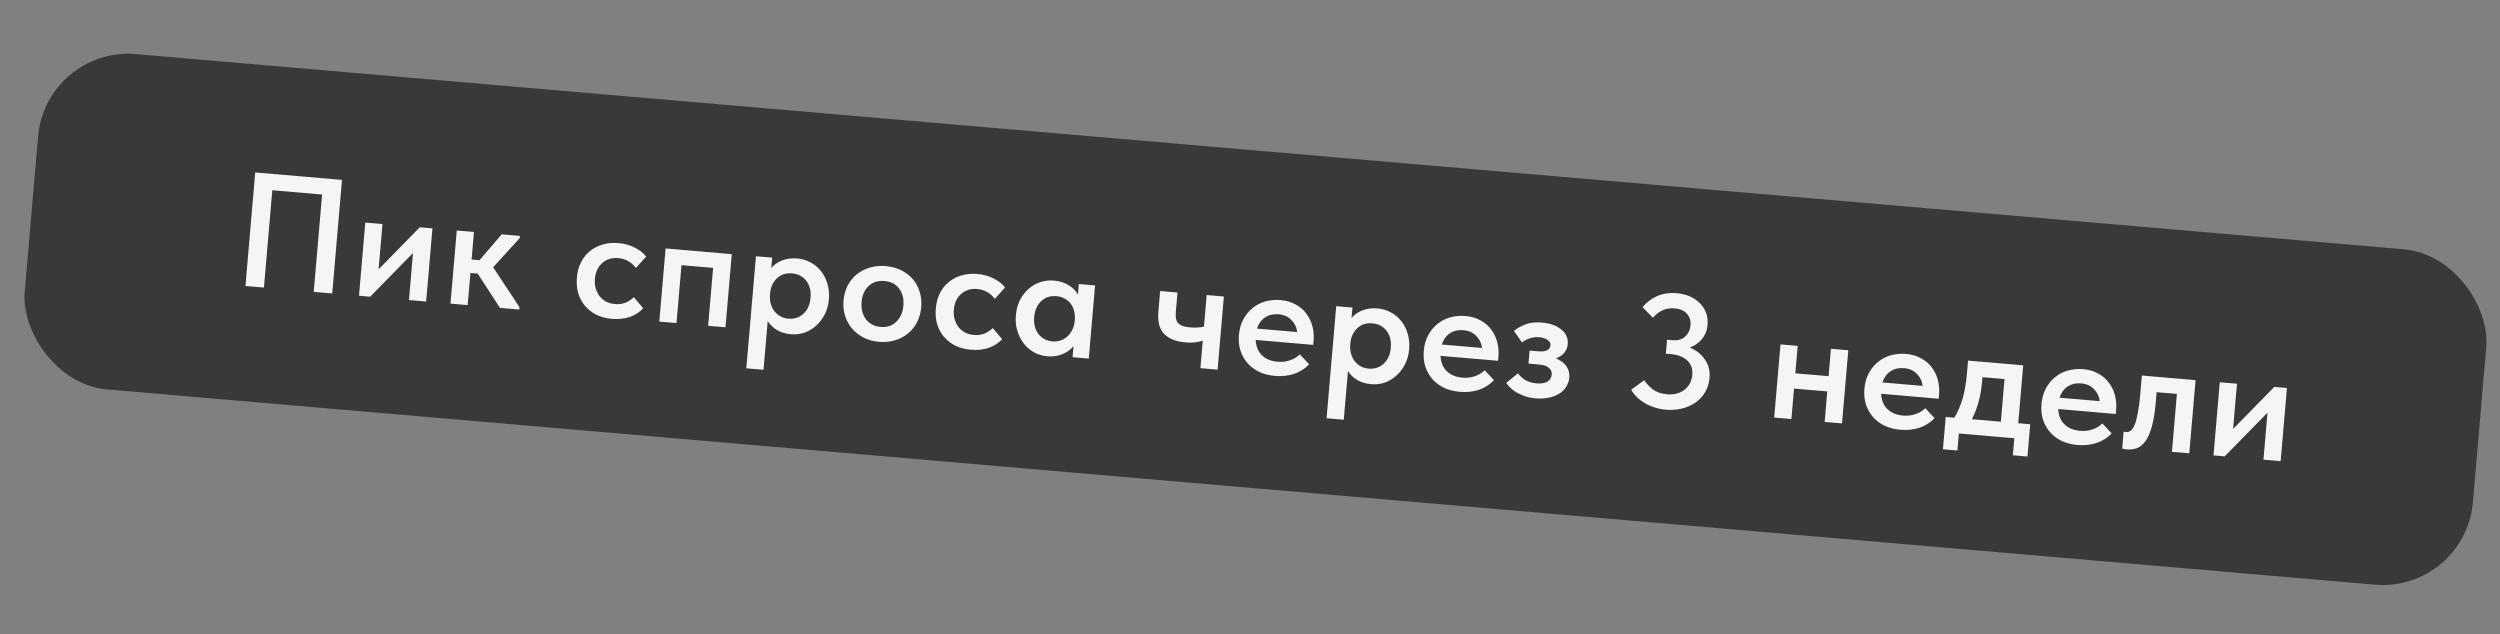
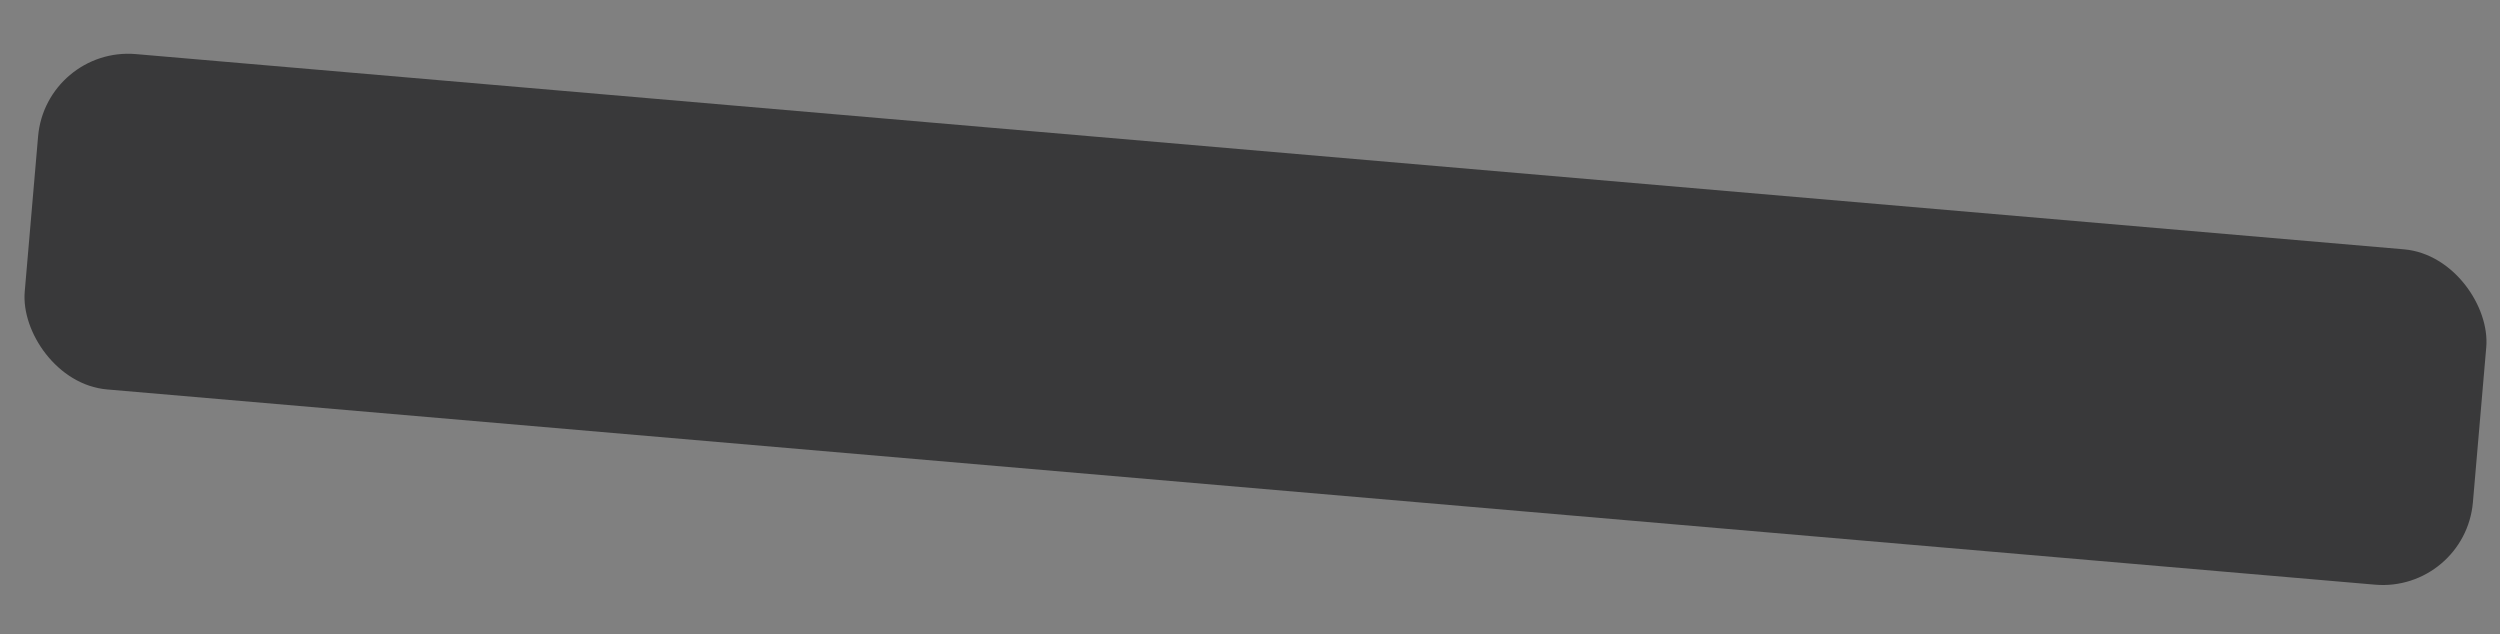
<svg xmlns="http://www.w3.org/2000/svg" width="205" height="52" viewBox="0 0 205 52" fill="none">
  <rect x="0" y="0" width="205" height="52" fill="#808080" stroke="none" />
  <rect x="3.759" y="3.8" width="201.493" height="27.6" rx="7.416" transform="rotate(4.92 3.759 3.8)" fill="#39393A" />
-   <path d="M20.928 14.14L28.043 14.752L27.242 24.062L25.726 23.932L26.413 15.952L22.329 15.6L21.642 23.58L20.126 23.45L20.928 14.14ZM29.954 18.253L31.364 18.374L31.044 22.085L34.423 18.638L35.46 18.727L34.944 24.725L33.534 24.604L33.866 20.747L30.355 24.33L29.438 24.251L29.954 18.253ZM37.455 18.899L38.864 19.02L38.67 21.281L39.322 21.337L41.139 19.216L42.628 19.344L42.612 19.53L40.437 21.916L42.595 25.183L42.578 25.383L40.995 25.246L39.173 22.436L38.575 22.385L38.348 25.018L36.938 24.897L37.455 18.899ZM50.176 26.144C49.697 26.103 49.269 25.99 48.892 25.805C48.525 25.613 48.215 25.368 47.964 25.069C47.713 24.77 47.528 24.424 47.41 24.03C47.301 23.636 47.266 23.214 47.305 22.761C47.347 22.274 47.464 21.846 47.657 21.479C47.849 21.111 48.099 20.806 48.405 20.565C48.712 20.323 49.062 20.148 49.455 20.039C49.849 19.93 50.267 19.895 50.711 19.933C51.207 19.975 51.652 20.099 52.045 20.302C52.44 20.497 52.754 20.743 52.987 21.04L52.143 21.972C51.983 21.753 51.78 21.57 51.534 21.424C51.287 21.277 51.009 21.191 50.698 21.164C50.184 21.12 49.748 21.252 49.391 21.561C49.034 21.87 48.832 22.303 48.784 22.862C48.759 23.146 48.782 23.407 48.85 23.645C48.919 23.883 49.026 24.098 49.17 24.289C49.315 24.471 49.494 24.62 49.708 24.737C49.922 24.845 50.162 24.91 50.428 24.933C50.747 24.96 51.036 24.923 51.295 24.82C51.555 24.708 51.782 24.558 51.977 24.369L52.743 25.279C52.456 25.594 52.092 25.831 51.65 25.989C51.208 26.139 50.717 26.19 50.176 26.144ZM54.579 20.373L60.005 20.84L59.489 26.838L58.066 26.716L58.475 21.968L55.881 21.744L55.472 26.492L54.063 26.371L54.579 20.373ZM61.197 30.201L61.989 21.011L63.319 21.125L63.244 21.99C63.445 21.73 63.731 21.522 64.102 21.367C64.481 21.212 64.91 21.155 65.389 21.196C65.771 21.229 66.128 21.336 66.46 21.516C66.794 21.688 67.078 21.922 67.311 22.219C67.545 22.507 67.721 22.849 67.839 23.243C67.966 23.638 68.009 24.07 67.969 24.54C67.928 25.01 67.812 25.429 67.62 25.796C67.427 26.164 67.186 26.474 66.896 26.726C66.616 26.978 66.296 27.165 65.937 27.286C65.588 27.399 65.227 27.439 64.855 27.407C64.429 27.371 64.05 27.258 63.718 27.068C63.396 26.871 63.14 26.625 62.951 26.332L62.607 30.322L61.197 30.201ZM64.963 22.419C64.457 22.375 64.044 22.505 63.723 22.808C63.402 23.111 63.212 23.501 63.153 23.978L63.139 24.151C63.116 24.408 63.136 24.651 63.196 24.88C63.257 25.108 63.351 25.313 63.479 25.494C63.616 25.666 63.777 25.809 63.964 25.924C64.16 26.039 64.386 26.108 64.643 26.13C65.131 26.172 65.544 26.038 65.884 25.727C66.223 25.417 66.417 24.978 66.466 24.411C66.492 24.109 66.47 23.84 66.402 23.601C66.333 23.363 66.23 23.162 66.092 22.998C65.955 22.826 65.788 22.691 65.591 22.594C65.402 22.497 65.193 22.439 64.963 22.419ZM72.094 28.031C71.633 27.991 71.214 27.879 70.837 27.695C70.461 27.501 70.142 27.255 69.882 26.956C69.622 26.657 69.429 26.309 69.302 25.914C69.176 25.511 69.132 25.082 69.171 24.63C69.211 24.169 69.327 23.759 69.518 23.401C69.711 23.033 69.96 22.729 70.267 22.487C70.583 22.237 70.943 22.054 71.346 21.937C71.749 21.82 72.177 21.78 72.629 21.819C73.09 21.859 73.509 21.971 73.886 22.155C74.264 22.34 74.582 22.581 74.842 22.881C75.102 23.18 75.291 23.527 75.409 23.921C75.537 24.307 75.581 24.727 75.542 25.179C75.502 25.64 75.386 26.058 75.193 26.435C75 26.802 74.746 27.111 74.43 27.361C74.122 27.611 73.767 27.795 73.364 27.912C72.97 28.03 72.547 28.07 72.094 28.031ZM72.2 26.807C72.732 26.853 73.164 26.711 73.496 26.383C73.837 26.055 74.031 25.611 74.079 25.053C74.126 24.503 74.01 24.042 73.729 23.669C73.458 23.298 73.056 23.089 72.524 23.043C71.992 22.997 71.555 23.138 71.214 23.466C70.883 23.786 70.694 24.216 70.648 24.757C70.625 25.023 70.643 25.279 70.702 25.526C70.762 25.763 70.856 25.972 70.983 26.153C71.119 26.334 71.29 26.483 71.494 26.599C71.698 26.715 71.934 26.784 72.2 26.807ZM79.607 28.677C79.128 28.636 78.7 28.523 78.323 28.339C77.955 28.146 77.646 27.901 77.395 27.602C77.143 27.304 76.959 26.958 76.841 26.563C76.732 26.17 76.697 25.747 76.736 25.295C76.778 24.807 76.895 24.38 77.087 24.012C77.28 23.645 77.529 23.34 77.836 23.098C78.143 22.857 78.493 22.681 78.886 22.572C79.28 22.463 79.698 22.428 80.141 22.466C80.638 22.509 81.083 22.632 81.476 22.835C81.87 23.03 82.184 23.276 82.418 23.573L81.574 24.505C81.414 24.286 81.211 24.103 80.964 23.957C80.718 23.811 80.439 23.724 80.129 23.698C79.615 23.653 79.179 23.786 78.822 24.094C78.465 24.403 78.263 24.837 78.214 25.395C78.19 25.679 78.212 25.94 78.281 26.178C78.35 26.416 78.456 26.631 78.601 26.822C78.746 27.004 78.925 27.154 79.138 27.27C79.352 27.378 79.592 27.443 79.858 27.466C80.177 27.494 80.467 27.456 80.726 27.353C80.985 27.242 81.213 27.091 81.407 26.903L82.173 27.813C81.887 28.128 81.523 28.364 81.08 28.523C80.639 28.672 80.148 28.724 79.607 28.677ZM85.879 29.217C85.507 29.185 85.154 29.083 84.82 28.912C84.496 28.732 84.213 28.493 83.971 28.195C83.737 27.898 83.557 27.552 83.431 27.157C83.304 26.762 83.261 26.33 83.301 25.86C83.342 25.39 83.454 24.971 83.637 24.603C83.83 24.235 84.066 23.929 84.346 23.686C84.627 23.433 84.946 23.25 85.304 23.138C85.663 23.017 86.033 22.973 86.414 23.006C86.893 23.047 87.302 23.176 87.64 23.393C87.988 23.61 88.238 23.864 88.392 24.154L88.466 23.29L89.796 23.404L89.28 29.403L87.95 29.288L88.028 28.384C87.798 28.668 87.493 28.887 87.114 29.042C86.743 29.198 86.332 29.256 85.879 29.217ZM86.306 27.994C86.555 28.016 86.785 27.986 86.997 27.907C87.21 27.827 87.394 27.713 87.549 27.566C87.714 27.41 87.846 27.225 87.945 27.01C88.044 26.795 88.105 26.559 88.127 26.302L88.136 26.196C88.157 25.948 88.137 25.713 88.076 25.494C88.023 25.275 87.933 25.08 87.805 24.908C87.677 24.736 87.51 24.596 87.305 24.49C87.109 24.375 86.883 24.306 86.626 24.284C86.395 24.264 86.174 24.285 85.964 24.347C85.762 24.41 85.579 24.515 85.414 24.662C85.25 24.799 85.114 24.98 85.006 25.203C84.897 25.426 84.83 25.688 84.804 25.989C84.755 26.557 84.871 27.022 85.153 27.386C85.434 27.75 85.819 27.953 86.306 27.994ZM98.627 27.93C98.442 27.994 98.228 28.043 97.984 28.075C97.741 28.099 97.469 28.098 97.167 28.072C96.431 28.009 95.866 27.781 95.471 27.39C95.076 26.999 94.914 26.382 94.987 25.539L95.131 23.864L96.554 23.986L96.415 25.609C96.399 25.795 96.402 25.96 96.425 26.105C96.449 26.25 96.505 26.376 96.594 26.482C96.684 26.579 96.811 26.661 96.975 26.729C97.139 26.788 97.35 26.828 97.607 26.85C97.998 26.884 98.37 26.862 98.725 26.786L98.948 24.192L100.358 24.314L99.842 30.312L98.432 30.191L98.627 27.93ZM104.545 30.824C104.075 30.784 103.647 30.675 103.26 30.499C102.883 30.315 102.564 30.077 102.303 29.787C102.043 29.488 101.849 29.145 101.722 28.759C101.595 28.364 101.552 27.931 101.592 27.461C101.634 26.974 101.756 26.546 101.957 26.18C102.159 25.804 102.414 25.495 102.72 25.254C103.028 25.003 103.378 24.824 103.771 24.715C104.174 24.606 104.588 24.57 105.013 24.607C105.483 24.648 105.893 24.768 106.242 24.967C106.601 25.159 106.892 25.407 107.116 25.713C107.348 26.018 107.515 26.363 107.616 26.747C107.717 27.131 107.75 27.527 107.715 27.935L107.685 28.28L102.964 27.874C102.989 28.403 103.163 28.825 103.484 29.138C103.807 29.443 104.229 29.618 104.752 29.663C105.116 29.694 105.454 29.656 105.767 29.549C106.089 29.443 106.362 29.279 106.587 29.057L107.347 29.873C107.003 30.236 106.587 30.5 106.1 30.663C105.622 30.818 105.104 30.872 104.545 30.824ZM104.833 25.771C104.416 25.735 104.052 25.82 103.739 26.025C103.427 26.23 103.204 26.537 103.07 26.945L106.369 27.229C106.33 26.851 106.175 26.525 105.904 26.251C105.642 25.97 105.285 25.81 104.833 25.771ZM108.779 34.297L109.57 25.107L110.9 25.221L110.825 26.085C111.026 25.826 111.312 25.618 111.683 25.463C112.063 25.308 112.492 25.251 112.971 25.292C113.352 25.325 113.709 25.431 114.042 25.612C114.375 25.784 114.659 26.018 114.892 26.315C115.127 26.603 115.303 26.944 115.421 27.339C115.547 27.734 115.59 28.166 115.55 28.636C115.51 29.106 115.393 29.525 115.201 29.892C115.008 30.26 114.767 30.57 114.478 30.821C114.197 31.074 113.877 31.261 113.518 31.382C113.169 31.495 112.808 31.535 112.436 31.503C112.01 31.467 111.631 31.354 111.299 31.164C110.977 30.967 110.721 30.721 110.532 30.428L110.189 34.418L108.779 34.297ZM112.544 26.515C112.038 26.471 111.625 26.601 111.304 26.904C110.983 27.207 110.794 27.597 110.735 28.074L110.72 28.247C110.698 28.504 110.717 28.747 110.778 28.976C110.838 29.204 110.932 29.409 111.06 29.589C111.197 29.762 111.359 29.905 111.545 30.02C111.741 30.135 111.967 30.203 112.224 30.226C112.712 30.267 113.125 30.133 113.465 29.823C113.804 29.513 113.998 29.074 114.047 28.507C114.073 28.205 114.052 27.935 113.983 27.697C113.914 27.459 113.811 27.258 113.673 27.094C113.536 26.922 113.369 26.787 113.172 26.689C112.984 26.593 112.774 26.535 112.544 26.515ZM119.702 32.129C119.232 32.088 118.804 31.98 118.417 31.804C118.04 31.619 117.721 31.382 117.46 31.092C117.2 30.792 117.006 30.45 116.879 30.063C116.752 29.668 116.709 29.236 116.749 28.766C116.791 28.278 116.913 27.851 117.114 27.484C117.316 27.109 117.57 26.8 117.877 26.558C118.185 26.308 118.535 26.128 118.928 26.019C119.331 25.911 119.745 25.875 120.17 25.912C120.64 25.952 121.05 26.072 121.399 26.272C121.757 26.464 122.049 26.712 122.273 27.017C122.505 27.323 122.672 27.668 122.773 28.052C122.874 28.436 122.907 28.832 122.872 29.239L122.842 29.585L118.121 29.179C118.146 29.708 118.32 30.129 118.641 30.443C118.964 30.748 119.386 30.922 119.909 30.968C120.273 30.999 120.611 30.961 120.924 30.854C121.246 30.747 121.519 30.584 121.744 30.362L122.504 31.177C122.16 31.541 121.744 31.804 121.257 31.968C120.779 32.123 120.261 32.177 119.702 32.129ZM119.99 27.075C119.573 27.04 119.208 27.124 118.896 27.33C118.584 27.535 118.361 27.842 118.227 28.25L121.526 28.534C121.487 28.155 121.332 27.829 121.061 27.556C120.799 27.274 120.442 27.114 119.99 27.075ZM125.908 32.663C125.58 32.635 125.286 32.574 125.026 32.48C124.766 32.386 124.534 32.281 124.33 32.165C124.135 32.041 123.967 31.911 123.827 31.774C123.687 31.637 123.582 31.511 123.511 31.398L124.477 30.61C124.62 30.819 124.814 31.001 125.06 31.156C125.314 31.312 125.623 31.406 125.987 31.437C126.368 31.47 126.667 31.424 126.883 31.3C127.1 31.167 127.219 30.971 127.241 30.714C127.26 30.502 127.186 30.321 127.02 30.173C126.864 30.016 126.586 29.921 126.187 29.887L125.336 29.813L125.428 28.749L126.106 28.808C126.416 28.834 126.659 28.811 126.836 28.736C127.021 28.654 127.123 28.511 127.141 28.307C127.156 28.13 127.075 27.985 126.897 27.871C126.729 27.749 126.498 27.676 126.206 27.651C125.948 27.628 125.696 27.66 125.447 27.746C125.208 27.824 124.993 27.935 124.802 28.079L124.146 27.138C124.368 26.943 124.669 26.768 125.049 26.613C125.428 26.458 125.893 26.404 126.443 26.452C127.125 26.511 127.658 26.704 128.041 27.032C128.424 27.35 128.595 27.749 128.554 28.228C128.53 28.512 128.429 28.753 128.251 28.952C128.082 29.143 127.86 29.289 127.583 29.39C127.98 29.55 128.27 29.767 128.452 30.041C128.634 30.307 128.71 30.617 128.68 30.972C128.657 31.238 128.573 31.485 128.428 31.714C128.293 31.935 128.103 32.124 127.857 32.281C127.621 32.431 127.334 32.54 126.998 32.609C126.67 32.679 126.307 32.697 125.908 32.663ZM136.58 33.595C136.296 33.571 136.015 33.515 135.736 33.429C135.466 33.352 135.207 33.245 134.96 33.107C134.713 32.97 134.486 32.807 134.279 32.62C134.072 32.423 133.899 32.203 133.759 31.959L134.818 31.179C135.009 31.454 135.25 31.707 135.543 31.938C135.846 32.161 136.236 32.292 136.715 32.334C136.981 32.357 137.233 32.338 137.47 32.278C137.717 32.21 137.931 32.108 138.113 31.972C138.294 31.835 138.443 31.665 138.559 31.461C138.675 31.247 138.745 31.008 138.768 30.742C138.811 30.245 138.671 29.849 138.348 29.553C138.025 29.258 137.584 29.086 137.026 29.038L136.6 29.001L136.698 27.857L137.124 27.894C137.576 27.933 137.929 27.834 138.181 27.596C138.443 27.36 138.59 27.051 138.623 26.669C138.655 26.297 138.557 25.985 138.328 25.733C138.11 25.473 137.774 25.324 137.322 25.285C136.932 25.251 136.587 25.311 136.288 25.464C135.989 25.616 135.74 25.814 135.54 26.056L134.69 25.192C134.991 24.807 135.384 24.506 135.867 24.288C136.359 24.072 136.897 23.989 137.483 24.039C137.882 24.073 138.245 24.163 138.572 24.307C138.899 24.451 139.173 24.64 139.394 24.873C139.625 25.099 139.794 25.363 139.902 25.668C140.01 25.963 140.049 26.288 140.019 26.642C139.997 26.899 139.941 27.127 139.853 27.325C139.764 27.523 139.651 27.7 139.512 27.858C139.383 28.008 139.233 28.138 139.063 28.248C138.902 28.351 138.734 28.434 138.559 28.5C139.069 28.704 139.479 29.025 139.789 29.463C140.1 29.901 140.23 30.408 140.181 30.984C140.144 31.41 140.026 31.797 139.826 32.146C139.627 32.486 139.366 32.772 139.042 33.003C138.728 33.226 138.357 33.391 137.928 33.497C137.508 33.603 137.058 33.636 136.58 33.595ZM149.836 32.096L147.109 31.862L146.894 34.362L145.484 34.241L146.001 28.242L147.411 28.364L147.217 30.612L149.944 30.846L150.137 28.599L151.56 28.721L151.044 34.719L149.621 34.597L149.836 32.096ZM155.834 35.239C155.364 35.199 154.936 35.09 154.549 34.914C154.172 34.73 153.853 34.492 153.592 34.202C153.332 33.903 153.138 33.56 153.011 33.174C152.884 32.779 152.841 32.346 152.881 31.876C152.923 31.389 153.045 30.961 153.246 30.595C153.448 30.219 153.703 29.91 154.009 29.669C154.317 29.418 154.667 29.239 155.061 29.13C155.463 29.021 155.877 28.985 156.303 29.022C156.772 29.063 157.182 29.183 157.531 29.382C157.89 29.574 158.181 29.823 158.405 30.128C158.637 30.433 158.804 30.778 158.905 31.162C159.006 31.546 159.039 31.942 159.004 32.35L158.974 32.696L154.253 32.289C154.279 32.818 154.452 33.24 154.774 33.553C155.096 33.858 155.518 34.033 156.042 34.078C156.405 34.109 156.743 34.071 157.056 33.964C157.378 33.858 157.651 33.694 157.876 33.472L158.636 34.288C158.292 34.651 157.877 34.915 157.389 35.078C156.911 35.233 156.393 35.287 155.834 35.239ZM156.122 30.186C155.705 30.15 155.341 30.235 155.028 30.44C154.716 30.645 154.493 30.952 154.359 31.36L157.658 31.644C157.619 31.266 157.464 30.94 157.193 30.666C156.931 30.385 156.574 30.225 156.122 30.186ZM159.549 34.192L160.254 34.253C160.524 33.812 160.746 33.304 160.921 32.729C161.096 32.146 161.219 31.442 161.29 30.617L161.381 29.567L165.903 29.956L165.494 34.704L166.478 34.789L166.25 37.435L165.053 37.332L165.174 35.936L160.625 35.544L160.505 36.941L159.321 36.839L159.549 34.192ZM162.538 31.22C162.482 31.868 162.383 32.449 162.241 32.963C162.098 33.478 161.915 33.949 161.69 34.376L164.071 34.581L164.372 31.083L162.563 30.928L162.538 31.22ZM170.355 36.489C169.885 36.449 169.457 36.34 169.07 36.164C168.693 35.98 168.374 35.742 168.113 35.452C167.853 35.153 167.659 34.81 167.531 34.424C167.405 34.029 167.361 33.596 167.402 33.126C167.444 32.639 167.566 32.211 167.767 31.845C167.969 31.469 168.223 31.16 168.53 30.919C168.837 30.668 169.188 30.489 169.581 30.38C169.983 30.271 170.397 30.235 170.823 30.272C171.293 30.312 171.703 30.433 172.052 30.632C172.41 30.824 172.701 31.072 172.925 31.378C173.158 31.683 173.325 32.028 173.426 32.412C173.527 32.796 173.56 33.192 173.525 33.6L173.495 33.946L168.773 33.539C168.799 34.068 168.973 34.49 169.294 34.803C169.616 35.108 170.039 35.283 170.562 35.328C170.926 35.359 171.264 35.321 171.577 35.214C171.899 35.108 172.172 34.944 172.396 34.722L173.157 35.538C172.813 35.901 172.397 36.164 171.91 36.328C171.432 36.483 170.914 36.537 170.355 36.489ZM170.643 31.436C170.226 31.4 169.861 31.485 169.549 31.69C169.236 31.895 169.013 32.202 168.88 32.61L172.178 32.894C172.14 32.516 171.984 32.19 171.713 31.916C171.452 31.635 171.095 31.474 170.643 31.436ZM174.403 36.851C174.305 36.842 174.226 36.831 174.165 36.817C174.112 36.803 174.064 36.79 174.021 36.778L174.14 35.395C174.174 35.406 174.209 35.414 174.245 35.417C174.28 35.42 174.311 35.423 174.338 35.425C174.48 35.437 174.608 35.399 174.723 35.311C174.847 35.214 174.955 35.049 175.047 34.816C175.148 34.575 175.234 34.252 175.305 33.847C175.385 33.434 175.452 32.917 175.505 32.296L175.634 30.793L180.037 31.172L179.52 37.171L178.097 37.048L178.506 32.3L176.843 32.157L176.766 33.061C176.701 33.815 176.597 34.445 176.456 34.951C176.323 35.449 176.155 35.845 175.951 36.14C175.748 36.426 175.516 36.625 175.257 36.737C174.998 36.84 174.713 36.877 174.403 36.851ZM182.023 31.343L183.433 31.465L183.113 35.175L186.492 31.728L187.529 31.817L187.013 37.816L185.603 37.694L185.935 33.837L182.424 37.421L181.506 37.342L182.023 31.343Z" fill="#F4F6F5" />
</svg>